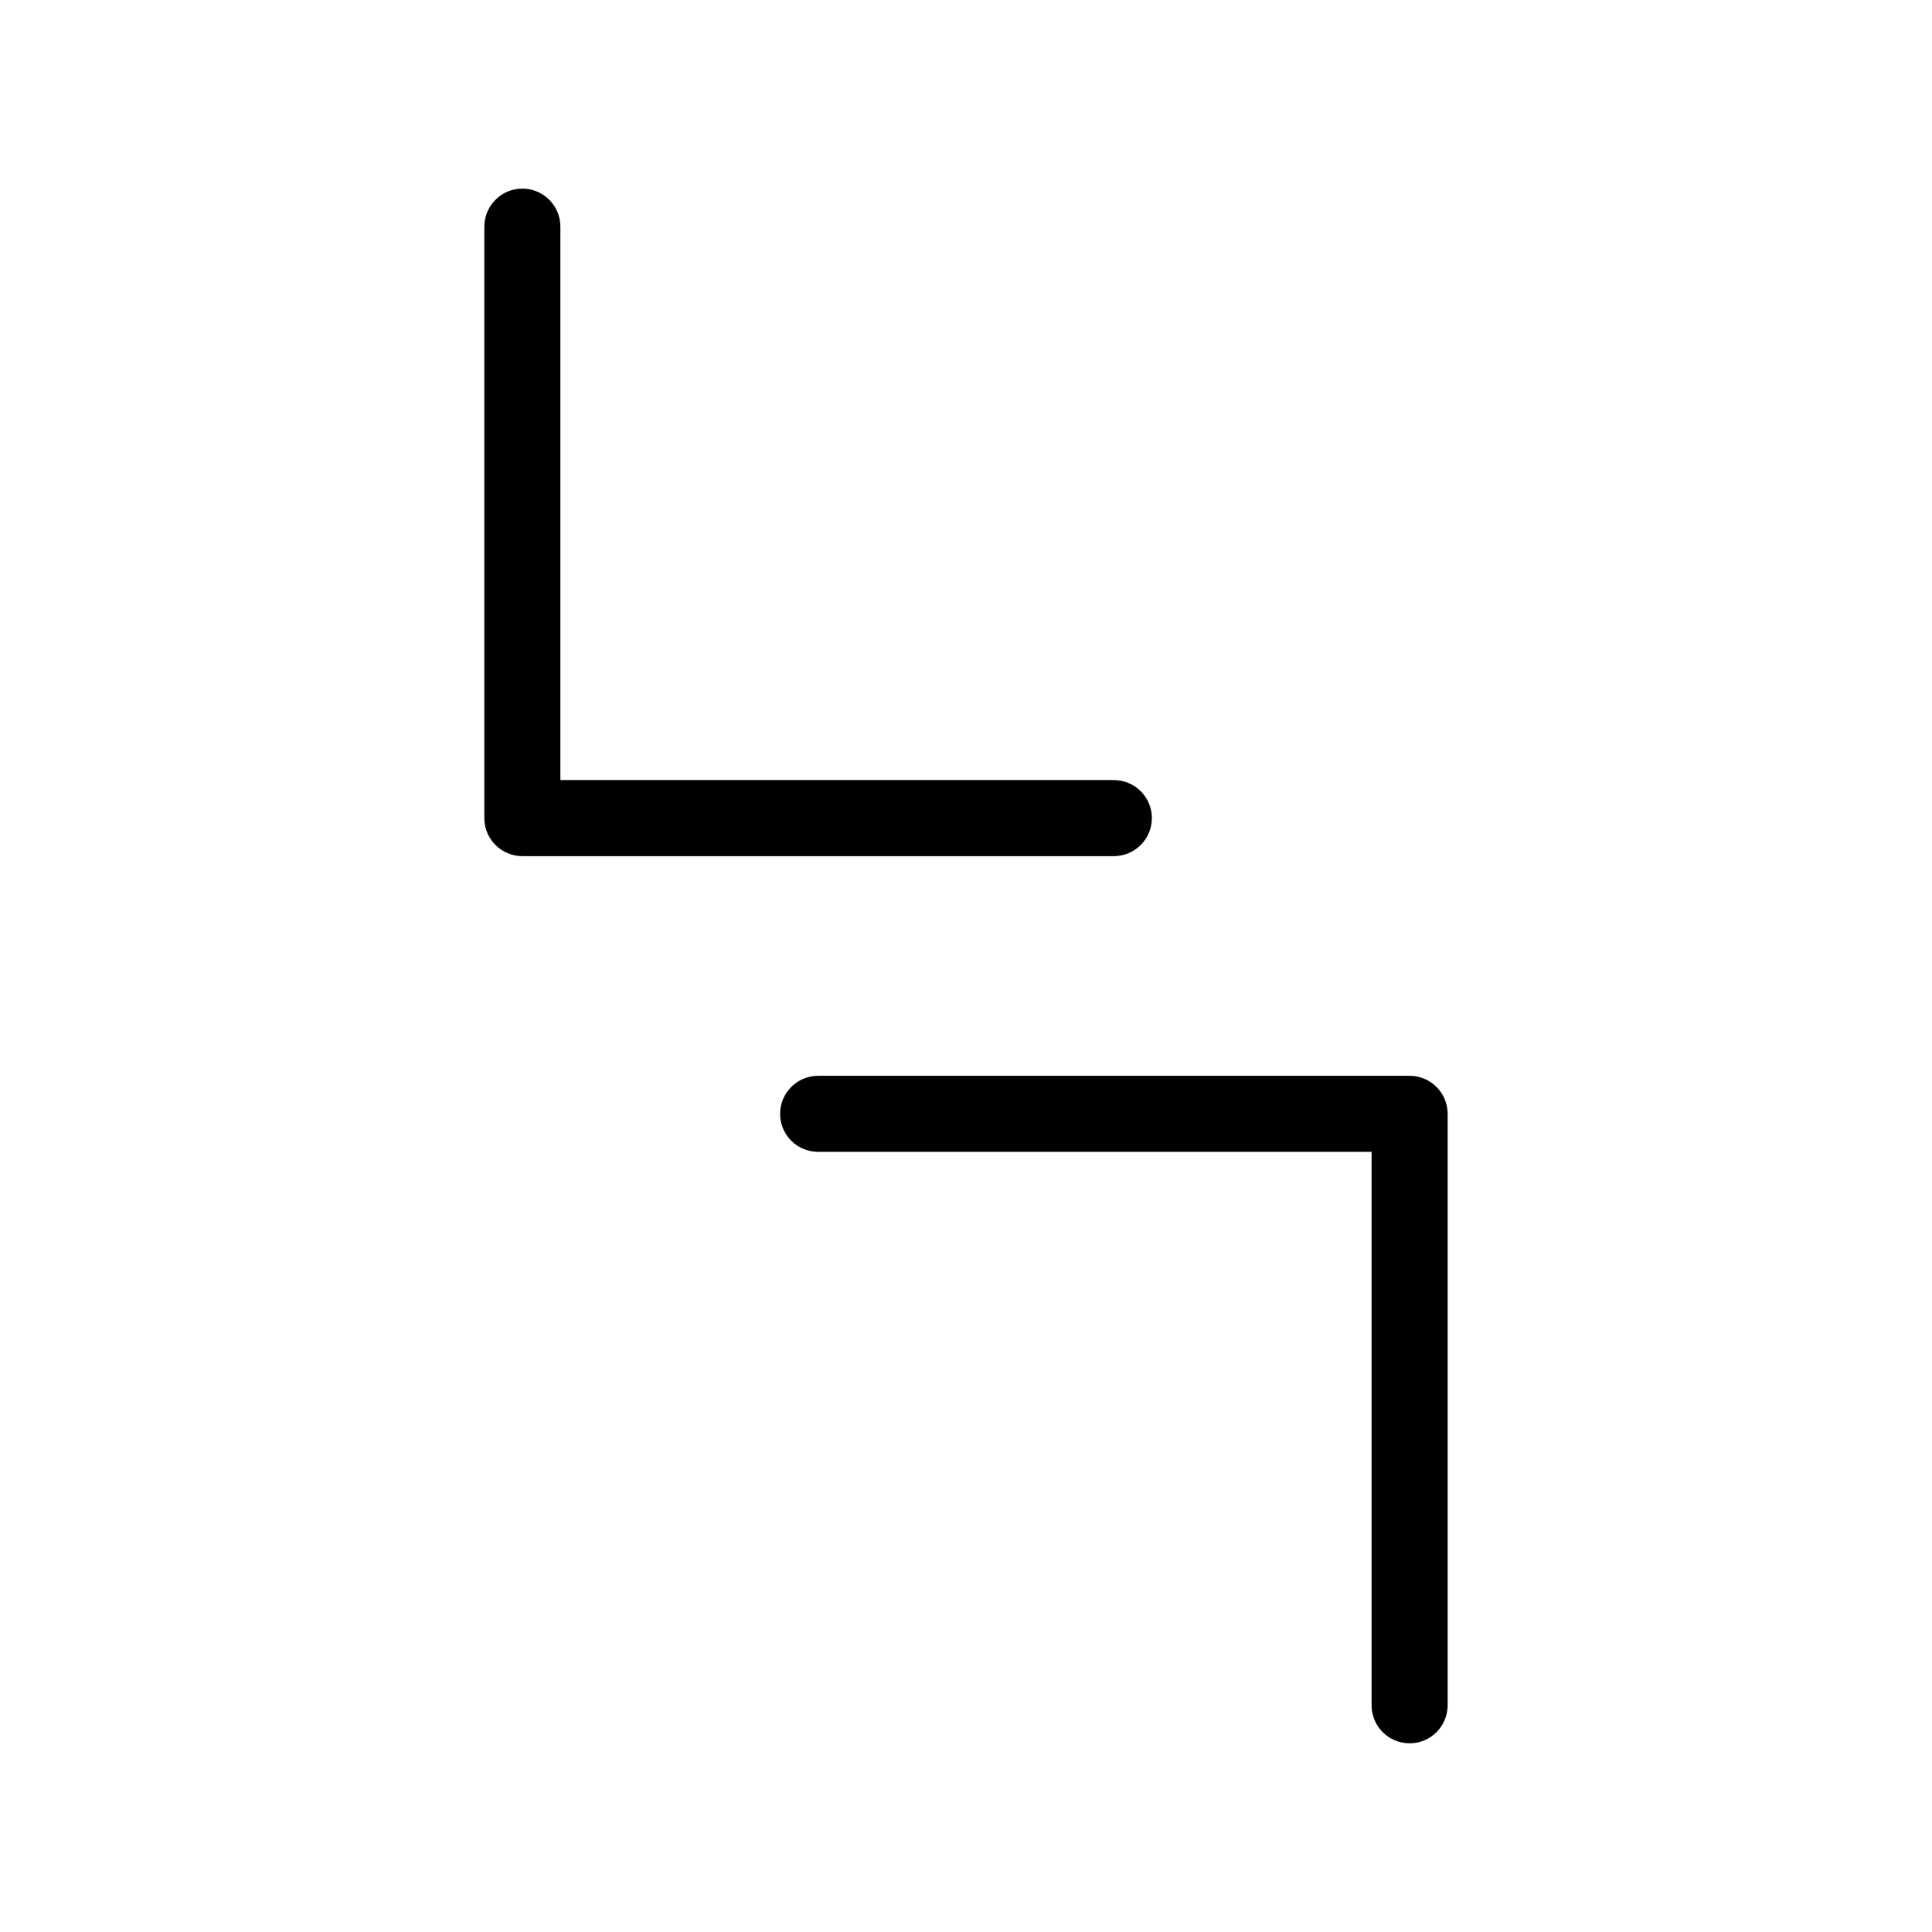
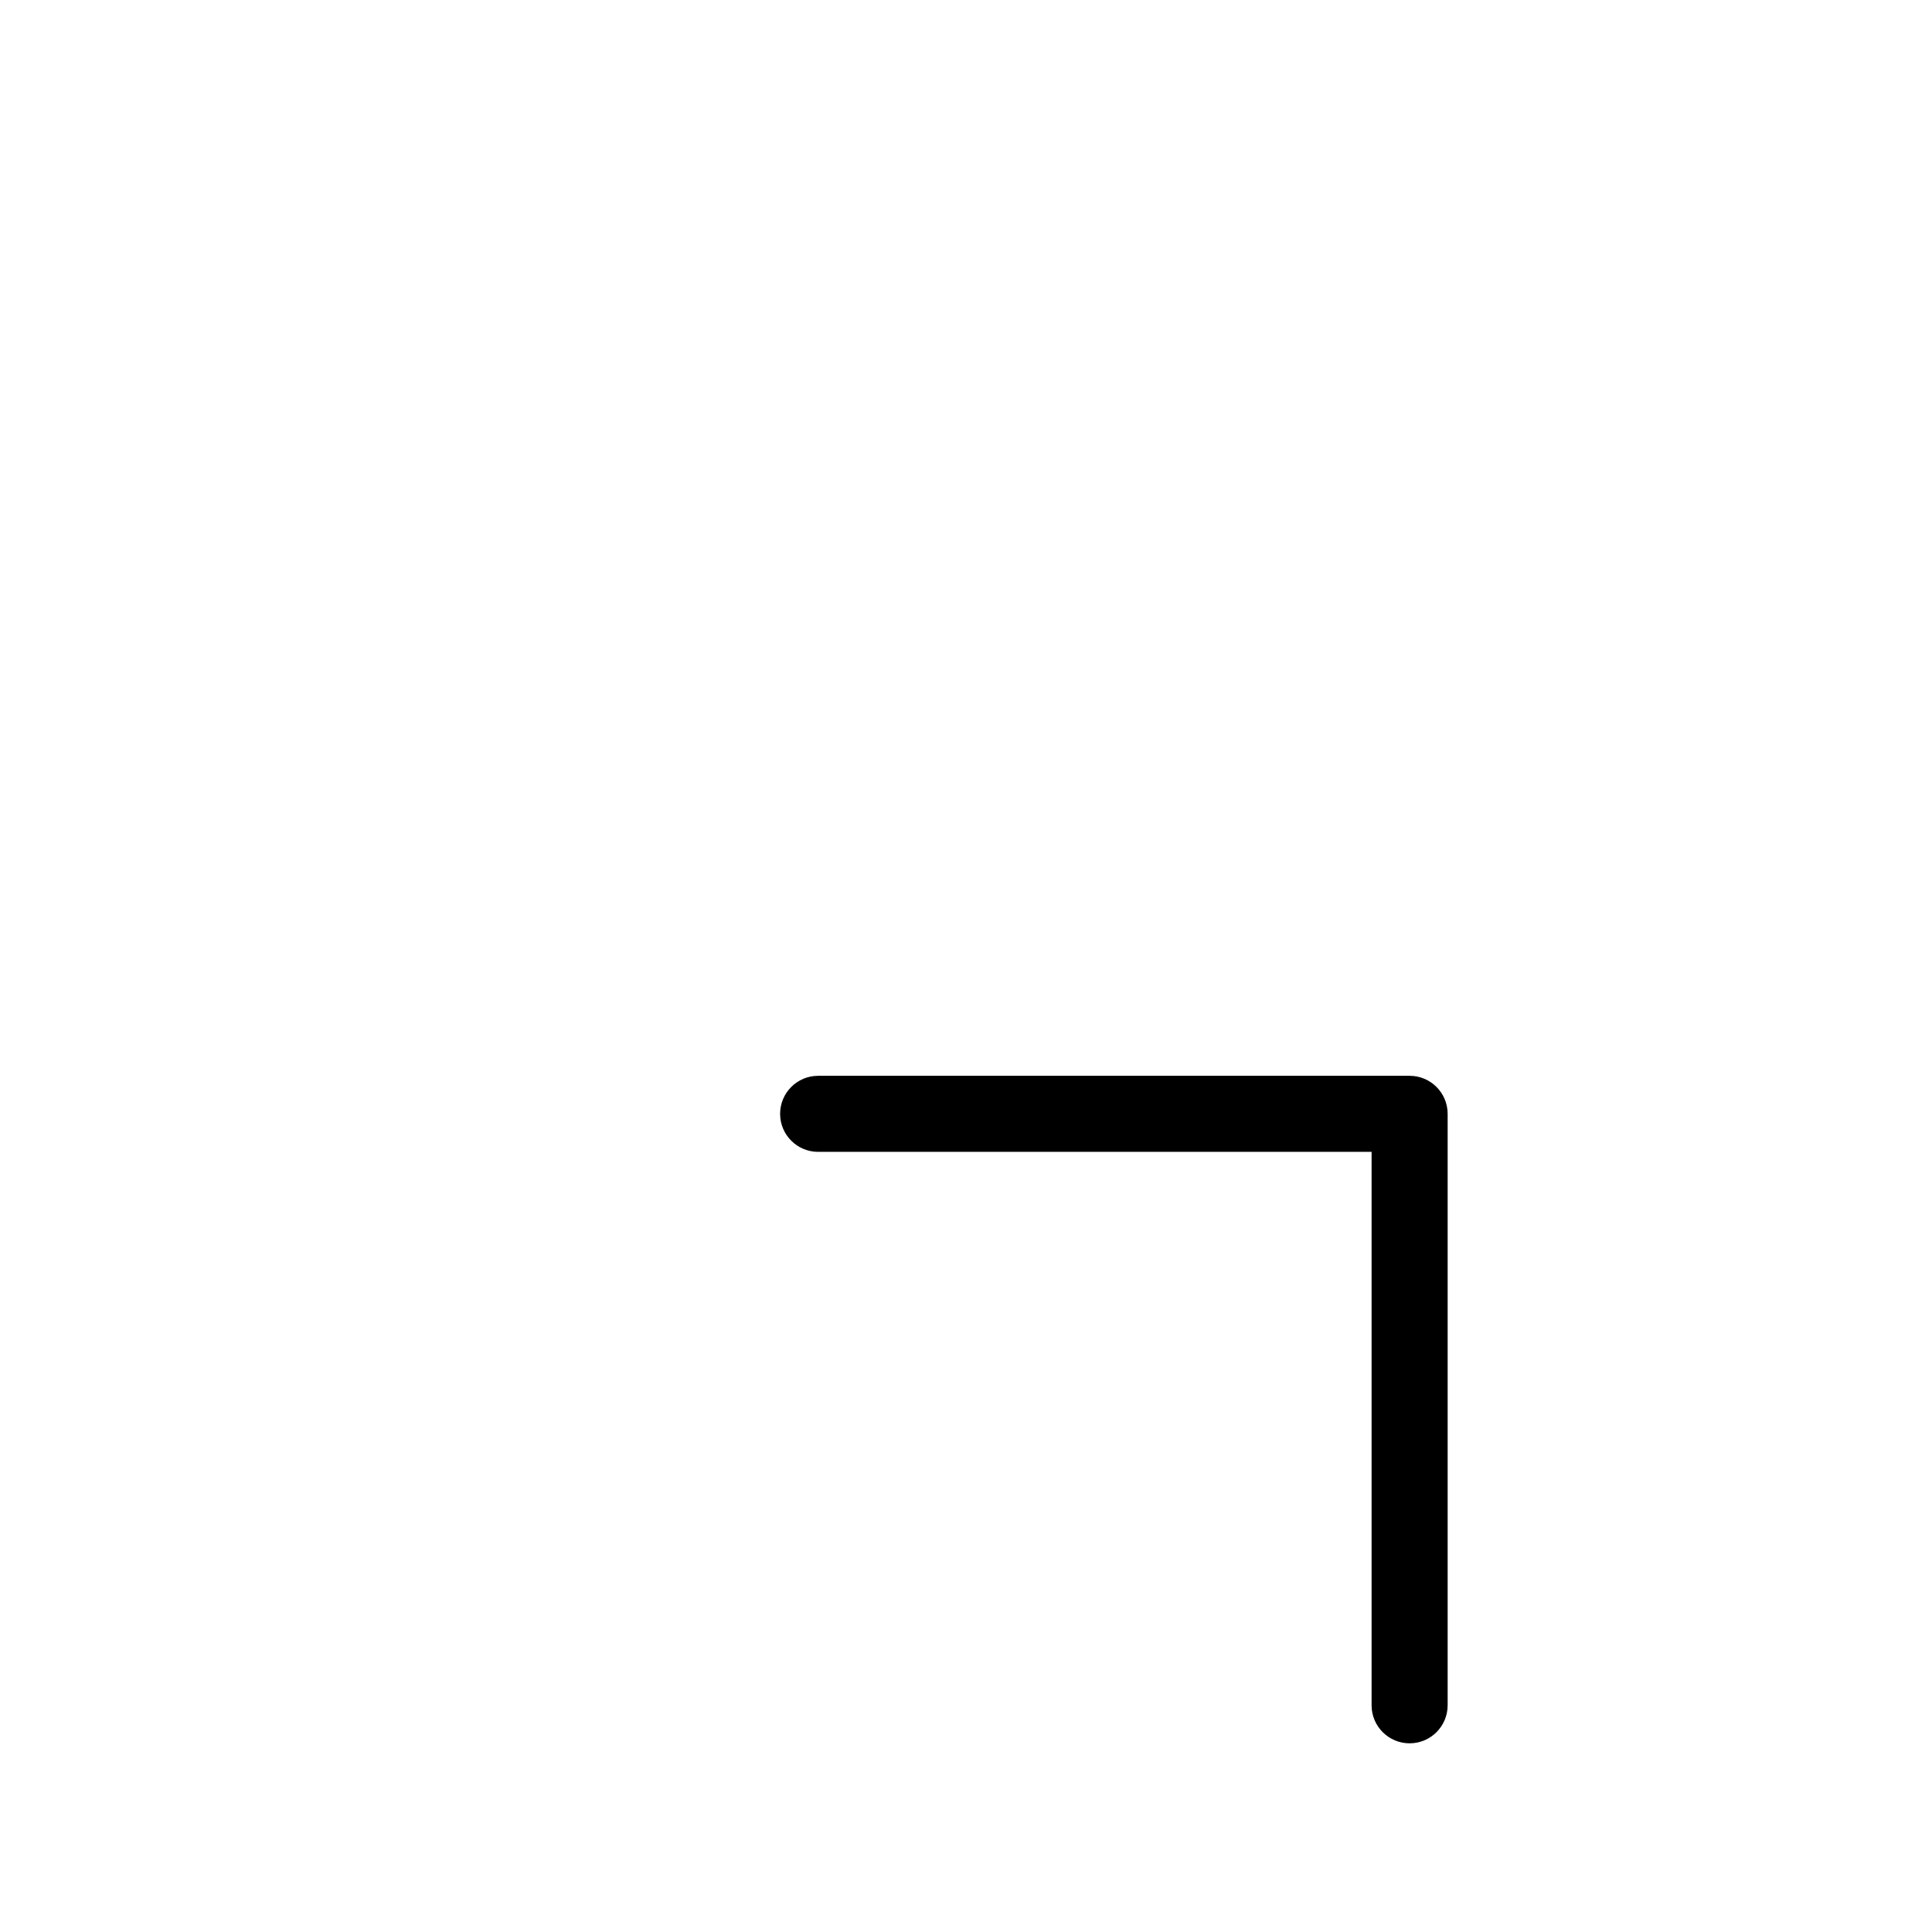
<svg xmlns="http://www.w3.org/2000/svg" fill="#000000" width="800px" height="800px" version="1.1" viewBox="144 144 512 512">
  <g>
    <path d="m527.64 595.93v-156.75c0-5.566-4.508-10.078-10.074-10.078h-156.75c-5.566 0-10.078 4.512-10.078 10.078 0 5.562 4.512 10.074 10.078 10.074h146.67v146.67c0 5.566 4.512 10.074 10.078 10.074s10.074-4.508 10.074-10.074z" />
-     <path d="m449.26 360.81c0-5.566-4.512-10.078-10.074-10.078h-146.68v-146.67c0-5.562-4.512-10.074-10.078-10.074-5.562 0-10.074 4.512-10.074 10.074v156.75c0 5.562 4.512 10.074 10.074 10.074h156.75c5.562 0 10.074-4.512 10.074-10.074z" />
  </g>
</svg>